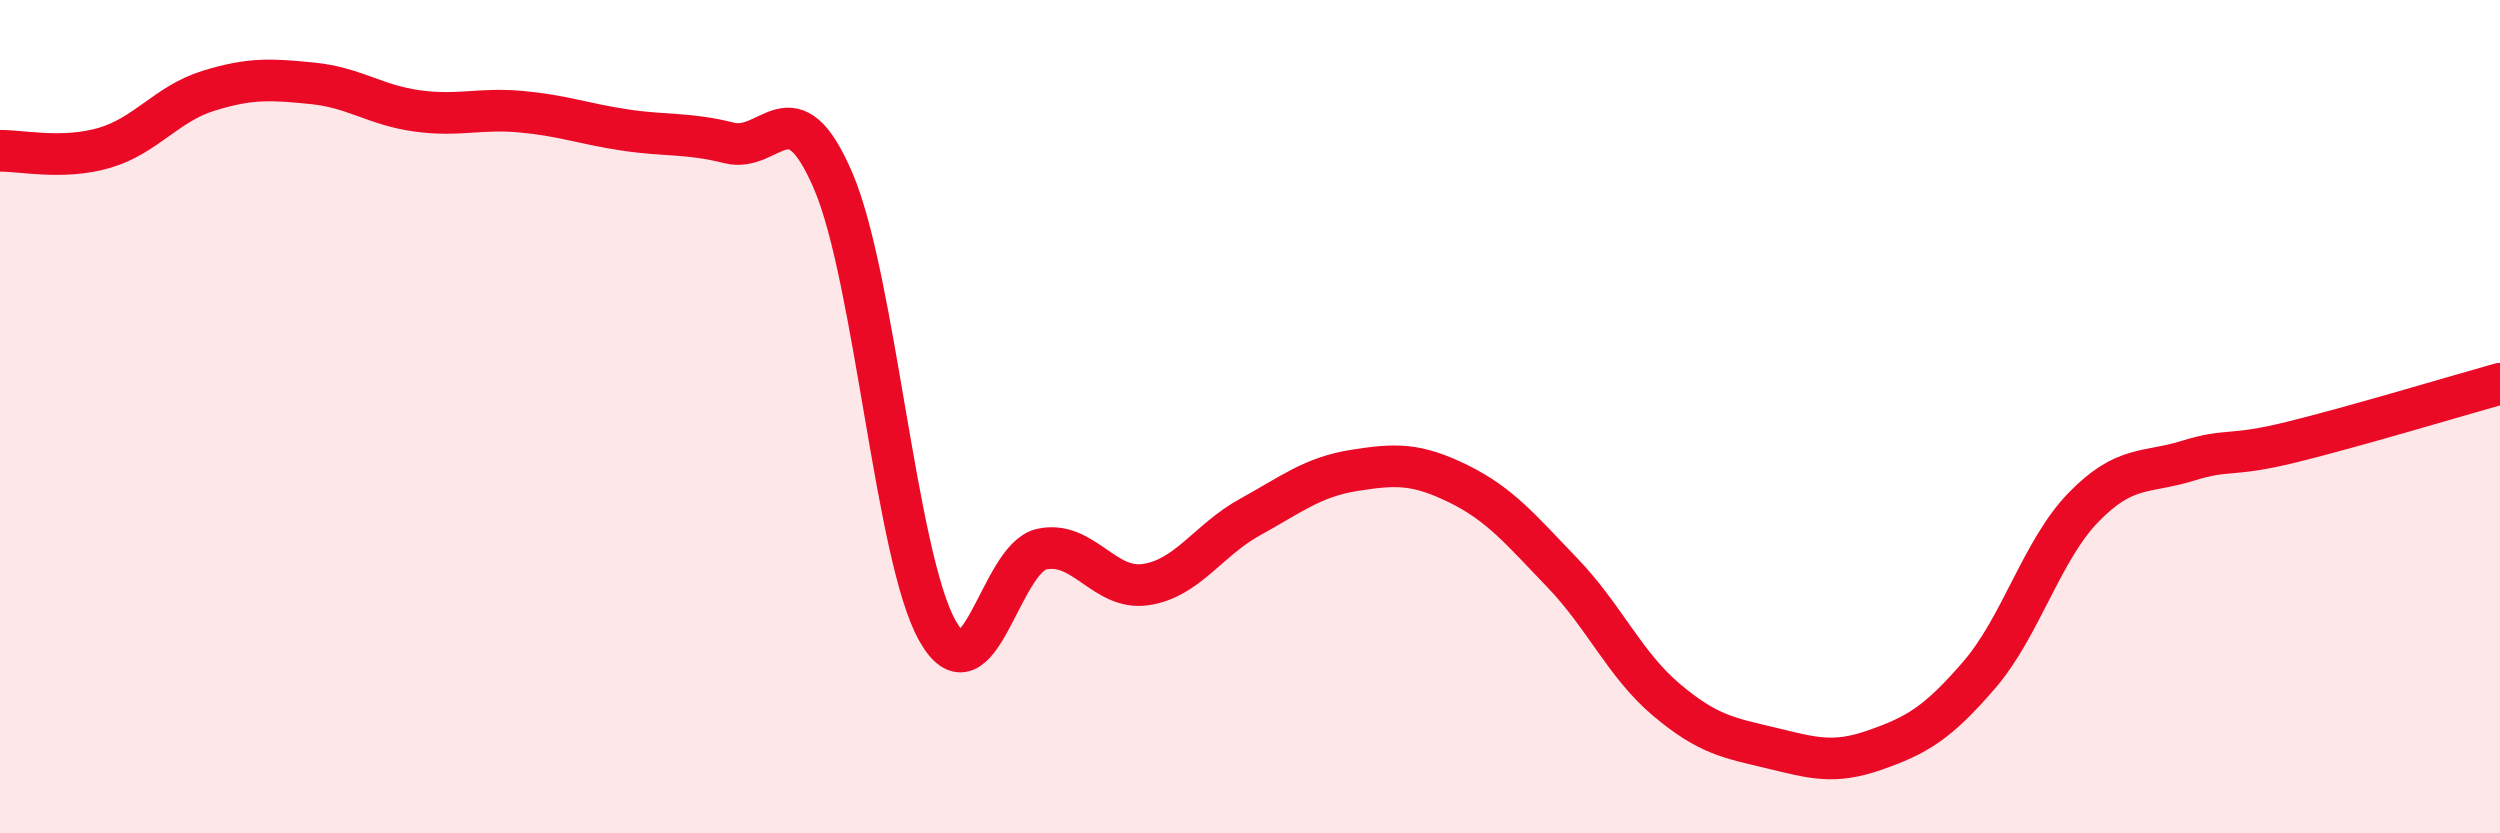
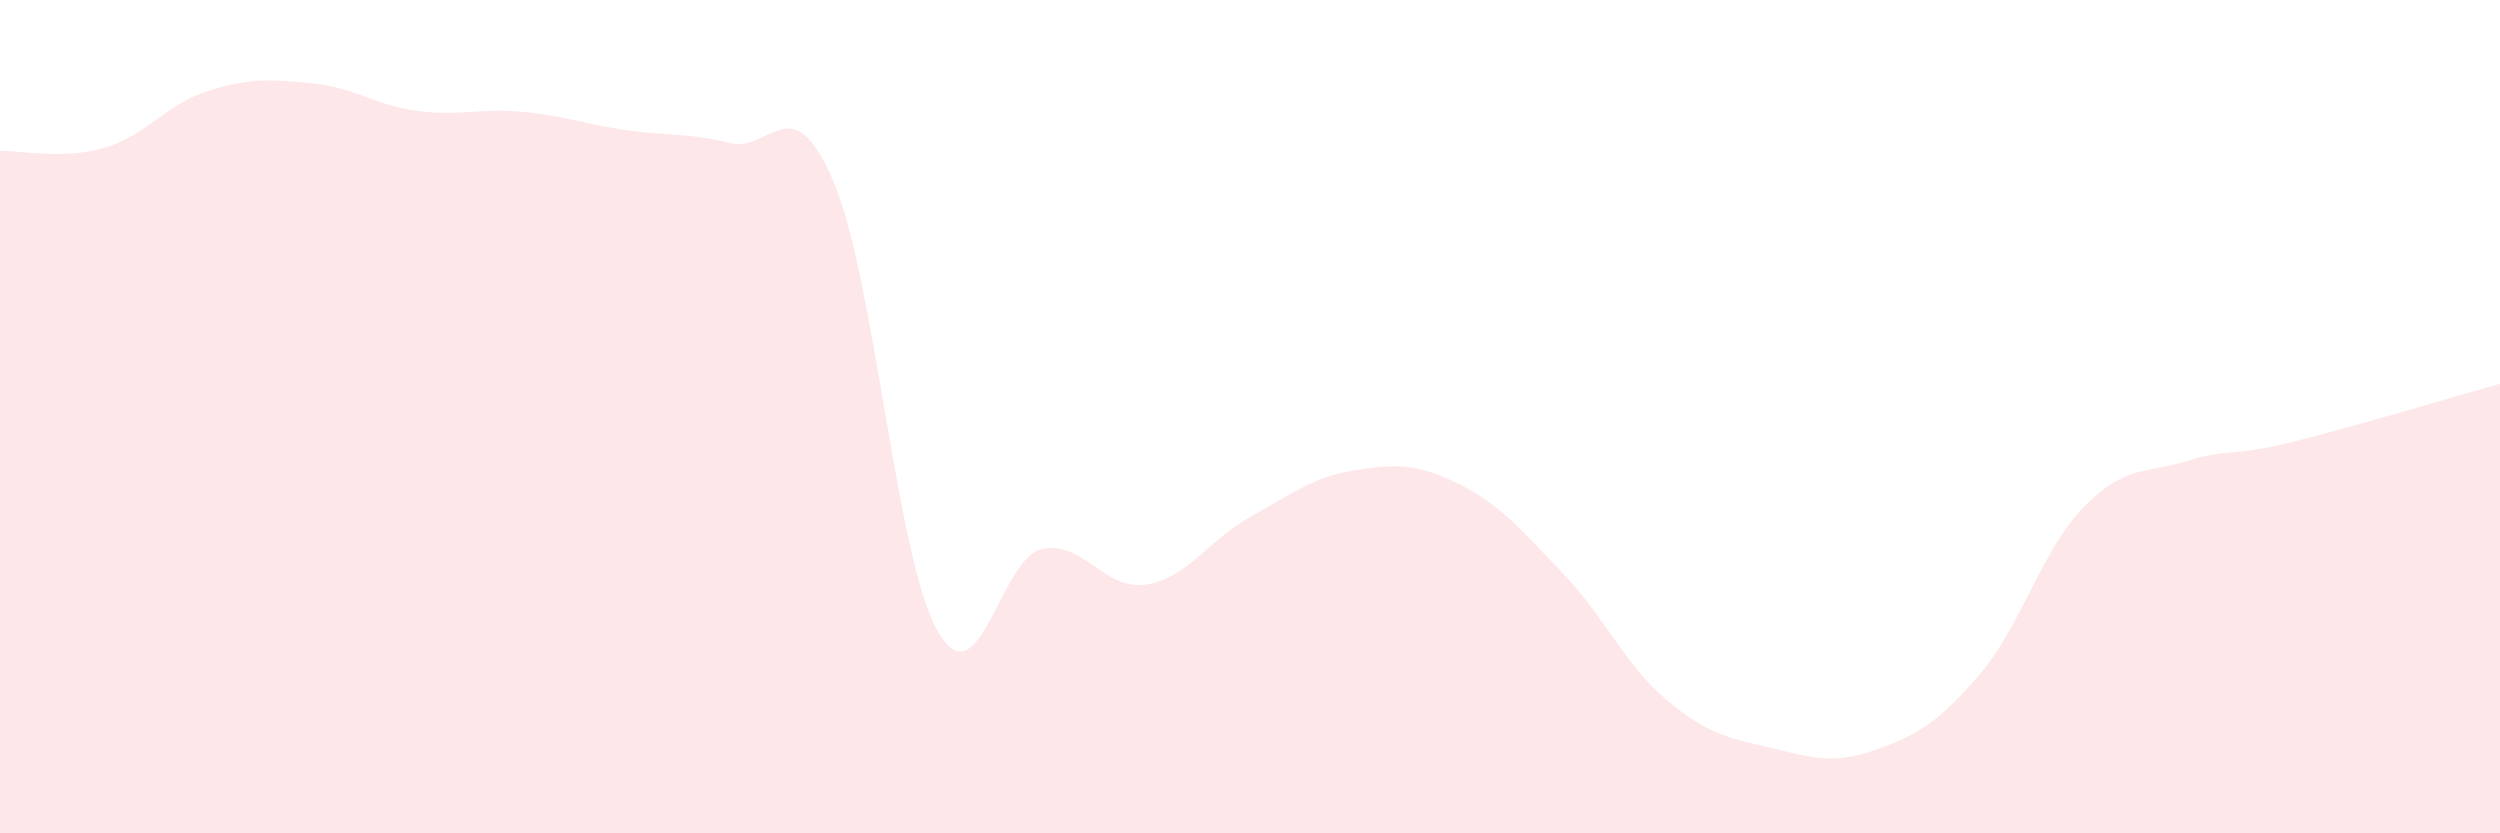
<svg xmlns="http://www.w3.org/2000/svg" width="60" height="20" viewBox="0 0 60 20">
  <path d="M 0,3.62 C 0.5,3.61 1.5,3.84 2.5,3.55 C 3.5,3.26 4,2.49 5,2.18 C 6,1.87 6.5,1.9 7.5,2 C 8.5,2.1 9,2.52 10,2.66 C 11,2.8 11.5,2.59 12.5,2.68 C 13.5,2.77 14,2.97 15,3.12 C 16,3.27 16.5,3.18 17.5,3.43 C 18.5,3.68 19,2.01 20,4.35 C 21,6.69 21.5,13.37 22.5,15.14 C 23.5,16.91 24,13.4 25,13.18 C 26,12.96 26.5,14.18 27.5,14.03 C 28.5,13.88 29,12.96 30,12.41 C 31,11.86 31.5,11.45 32.5,11.29 C 33.5,11.13 34,11.12 35,11.61 C 36,12.1 36.5,12.71 37.5,13.75 C 38.5,14.79 39,15.96 40,16.8 C 41,17.64 41.5,17.71 42.5,17.95 C 43.5,18.19 44,18.35 45,18 C 46,17.65 46.5,17.36 47.5,16.2 C 48.5,15.04 49,13.21 50,12.18 C 51,11.15 51.5,11.37 52.5,11.06 C 53.5,10.75 53.5,10.98 55,10.61 C 56.5,10.24 59,9.49 60,9.21L60 20L0 20Z" fill="#EB0A25" opacity="0.1" stroke-linecap="round" stroke-linejoin="round" />
-   <path d="M 0,3.62 C 0.5,3.61 1.5,3.84 2.5,3.55 C 3.5,3.26 4,2.49 5,2.18 C 6,1.87 6.5,1.9 7.5,2 C 8.5,2.1 9,2.52 10,2.66 C 11,2.8 11.5,2.59 12.5,2.68 C 13.5,2.77 14,2.97 15,3.12 C 16,3.27 16.5,3.18 17.5,3.43 C 18.5,3.68 19,2.01 20,4.35 C 21,6.69 21.5,13.37 22.5,15.14 C 23.5,16.91 24,13.4 25,13.18 C 26,12.96 26.5,14.18 27.5,14.03 C 28.5,13.88 29,12.96 30,12.41 C 31,11.86 31.5,11.45 32.5,11.29 C 33.5,11.13 34,11.12 35,11.61 C 36,12.1 36.5,12.71 37.5,13.75 C 38.5,14.79 39,15.96 40,16.8 C 41,17.64 41.5,17.71 42.5,17.95 C 43.5,18.19 44,18.35 45,18 C 46,17.65 46.5,17.36 47.5,16.2 C 48.5,15.04 49,13.21 50,12.18 C 51,11.15 51.5,11.37 52.5,11.06 C 53.5,10.75 53.5,10.98 55,10.61 C 56.5,10.24 59,9.49 60,9.21" stroke="#EB0A25" stroke-width="1" fill="none" stroke-linecap="round" stroke-linejoin="round" />
</svg>